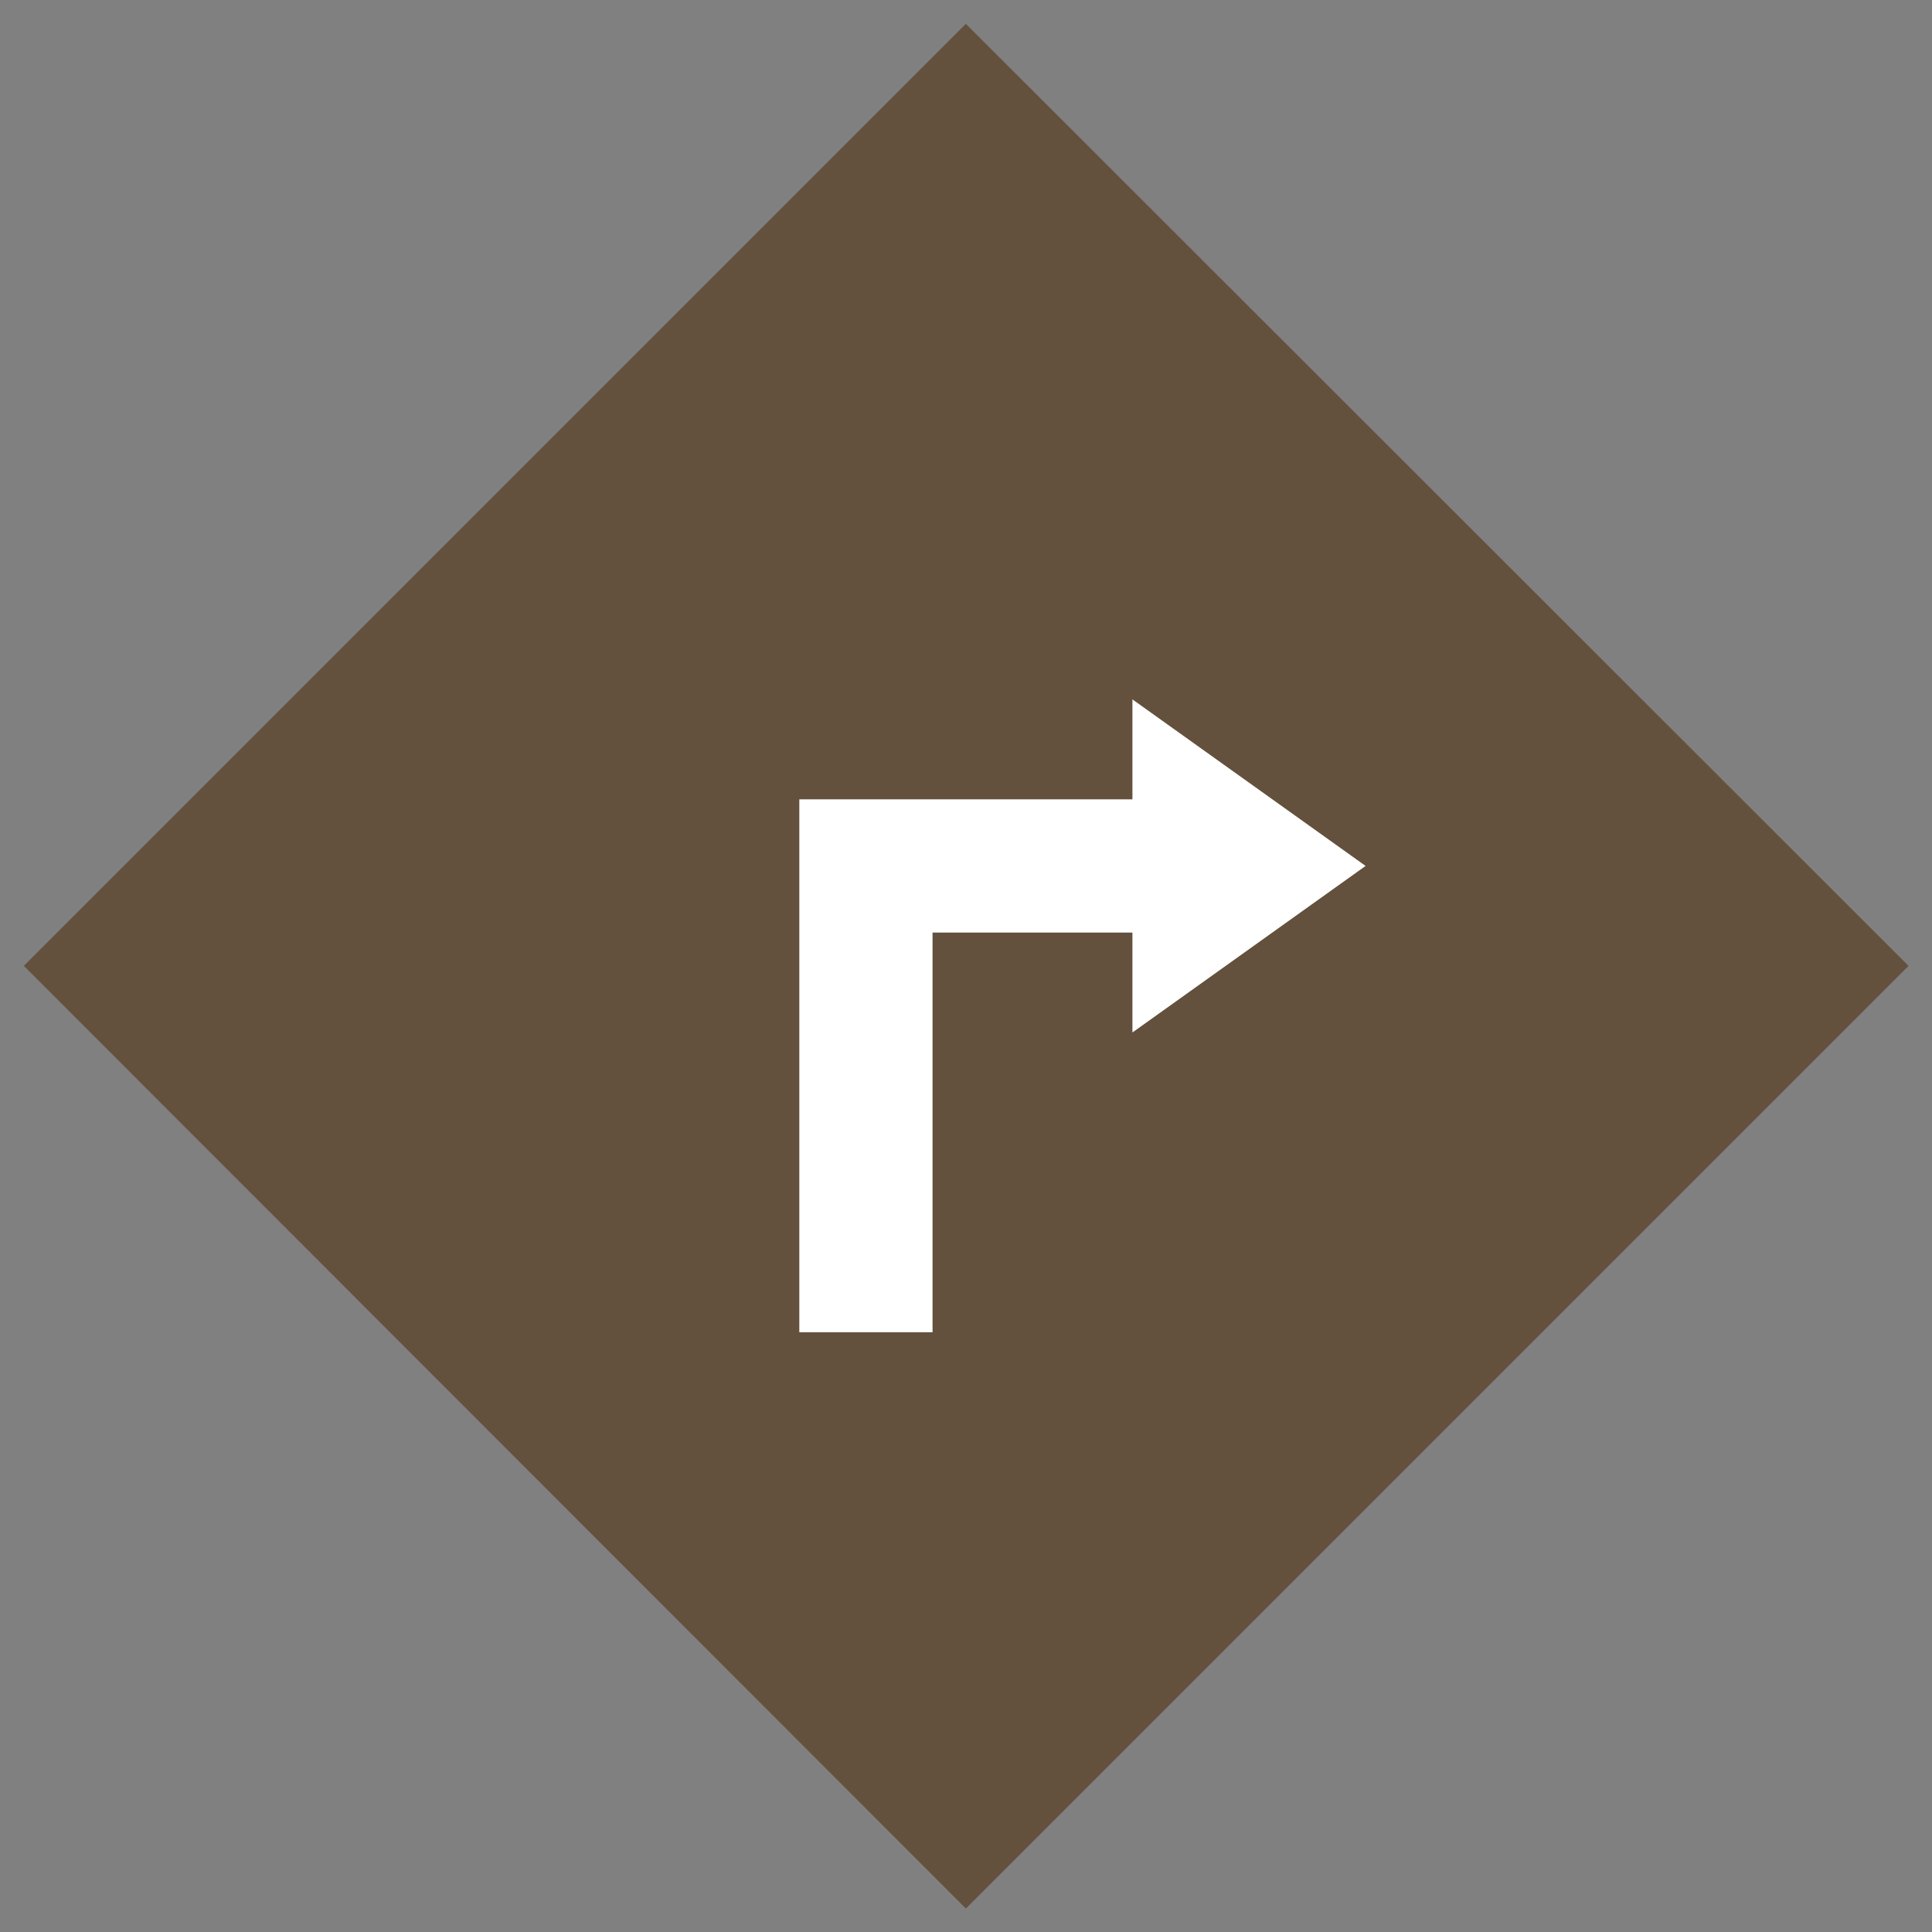
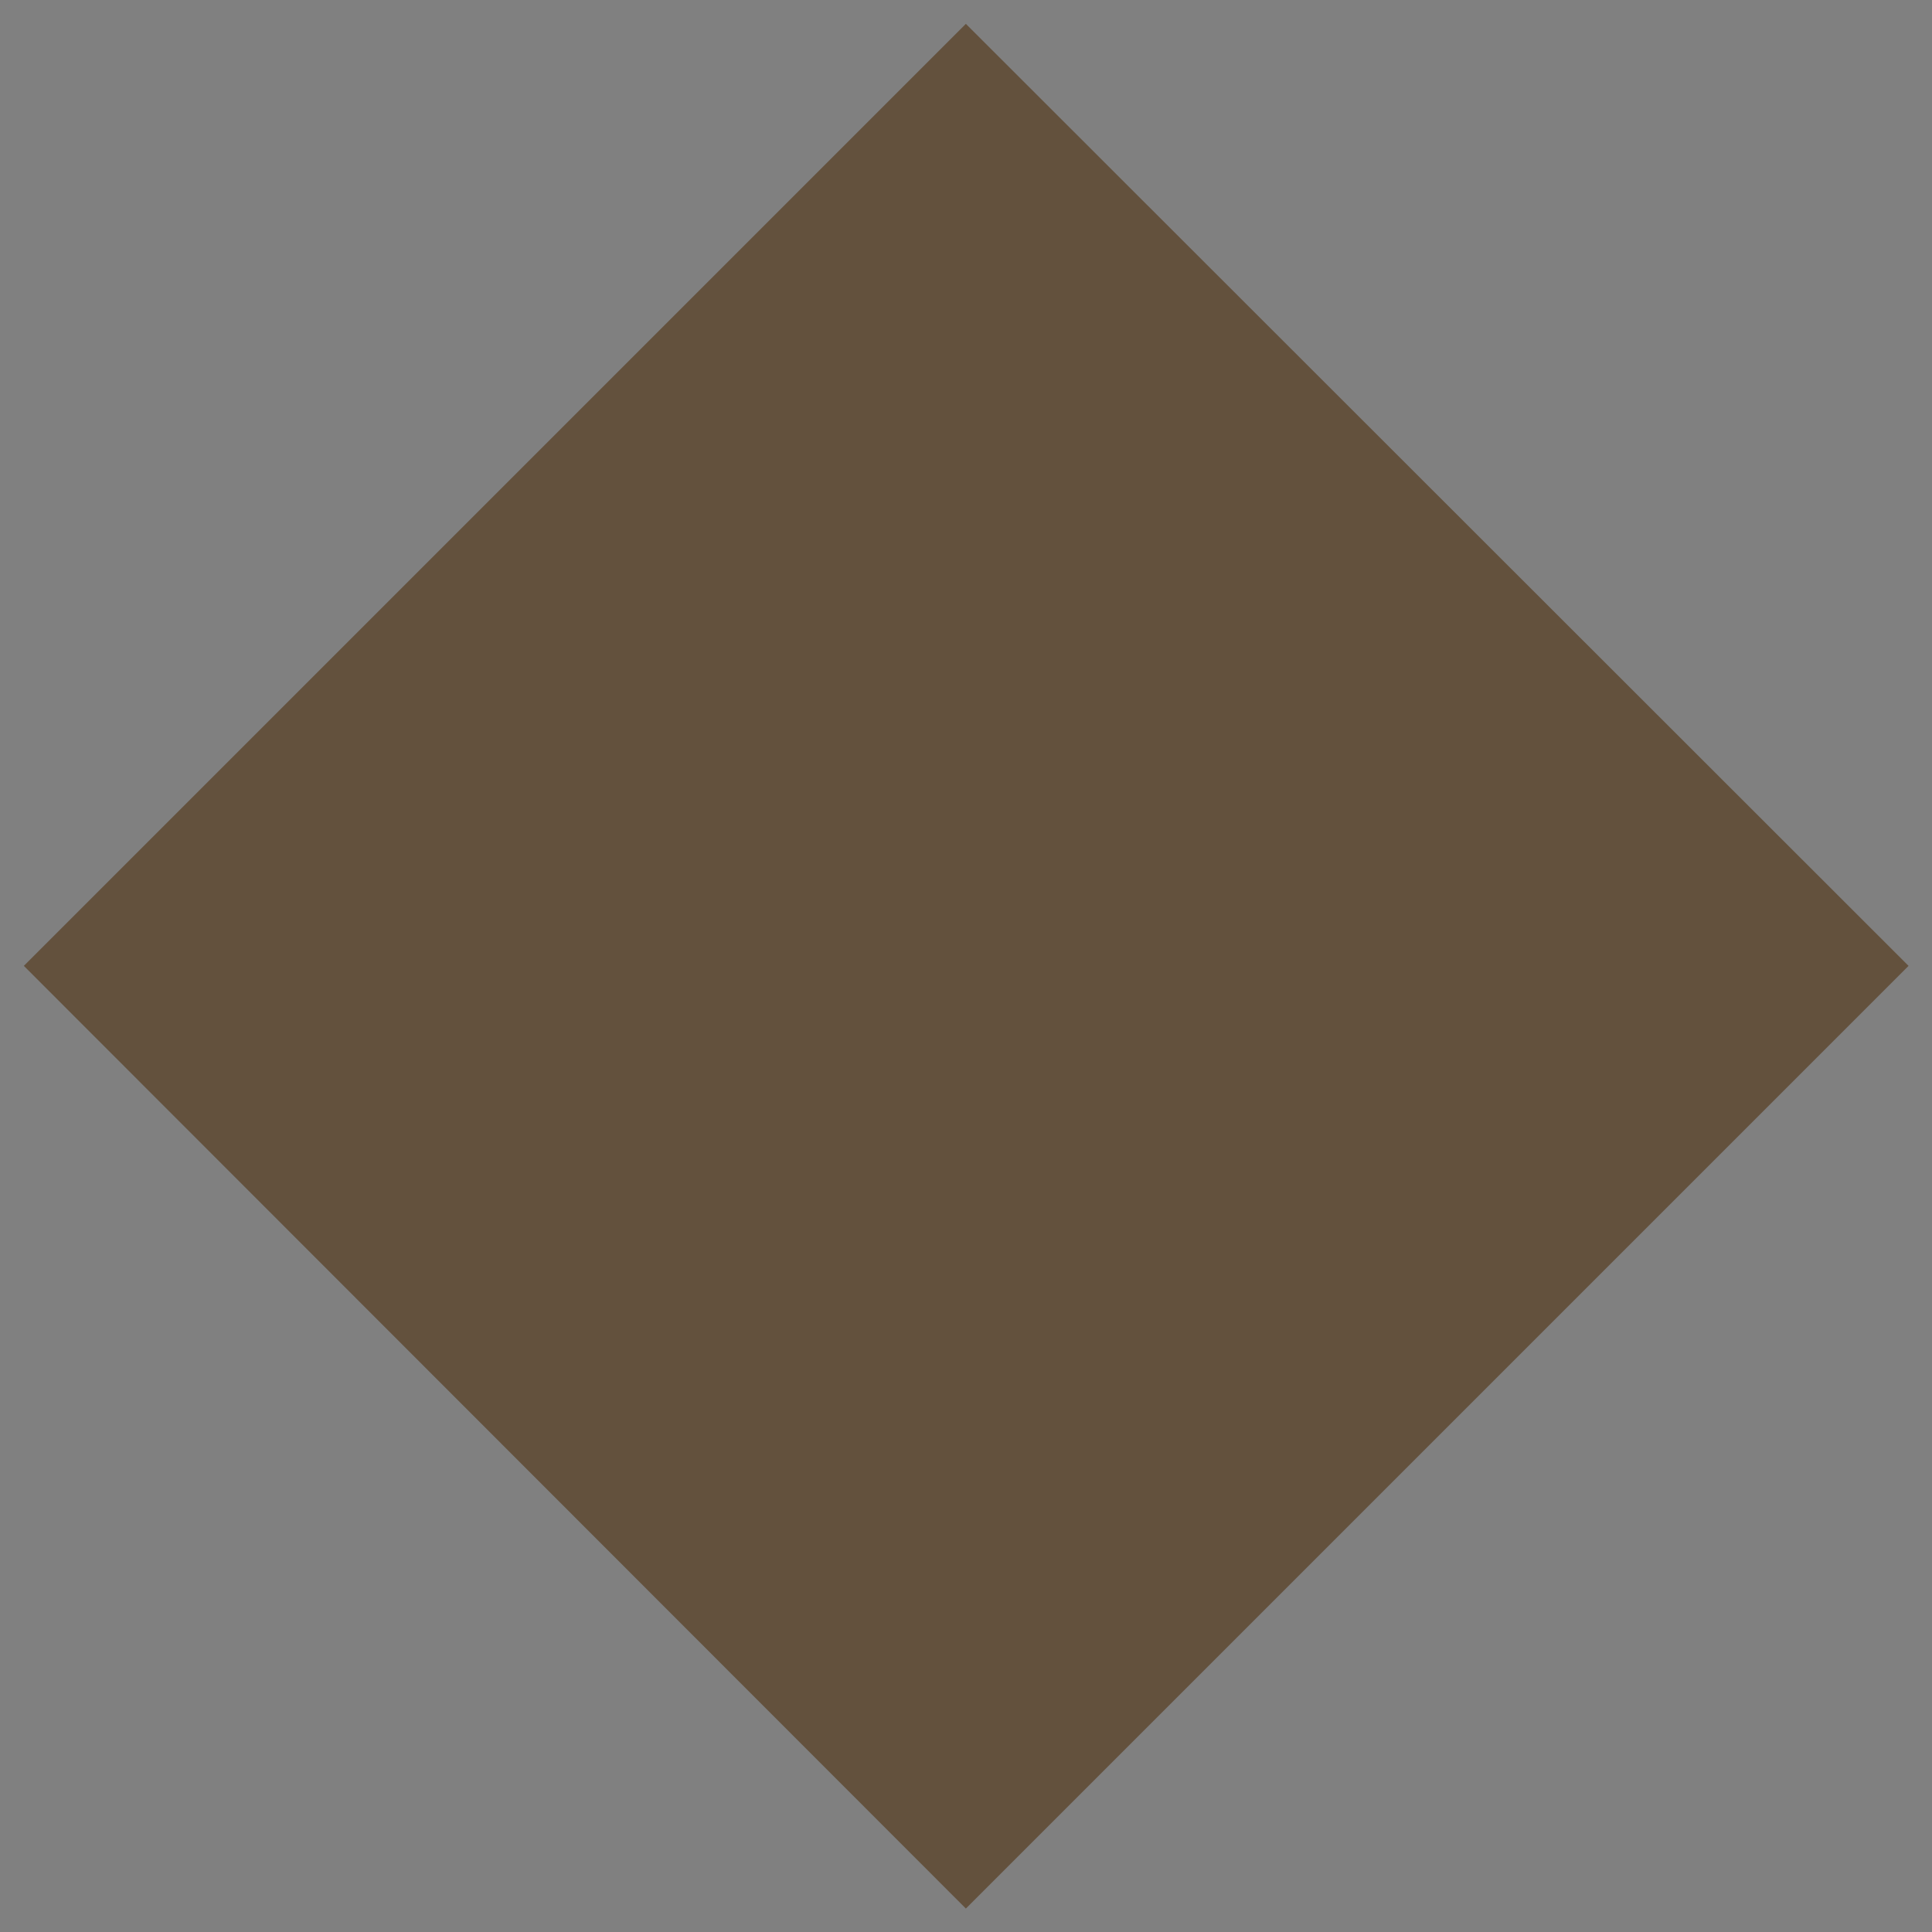
<svg xmlns="http://www.w3.org/2000/svg" width="58" height="58" viewBox="-0.716 -0.716 58 58" overflow="visible" enable-background="new -0.716 -0.716 58 58">
  <rect x="-0.716" y="-0.716" width="58" height="58" fill="#808080" stroke="none" />
  <path fill="#63513D" d="M0 28.28L28.28 0l28.3 28.28-28.3 28.3z" />
-   <path fill="#fff" d="M27.28 39.28h-4v-16h10v4h-6zM40.28 25.28l-7 5v-10z" />
</svg>